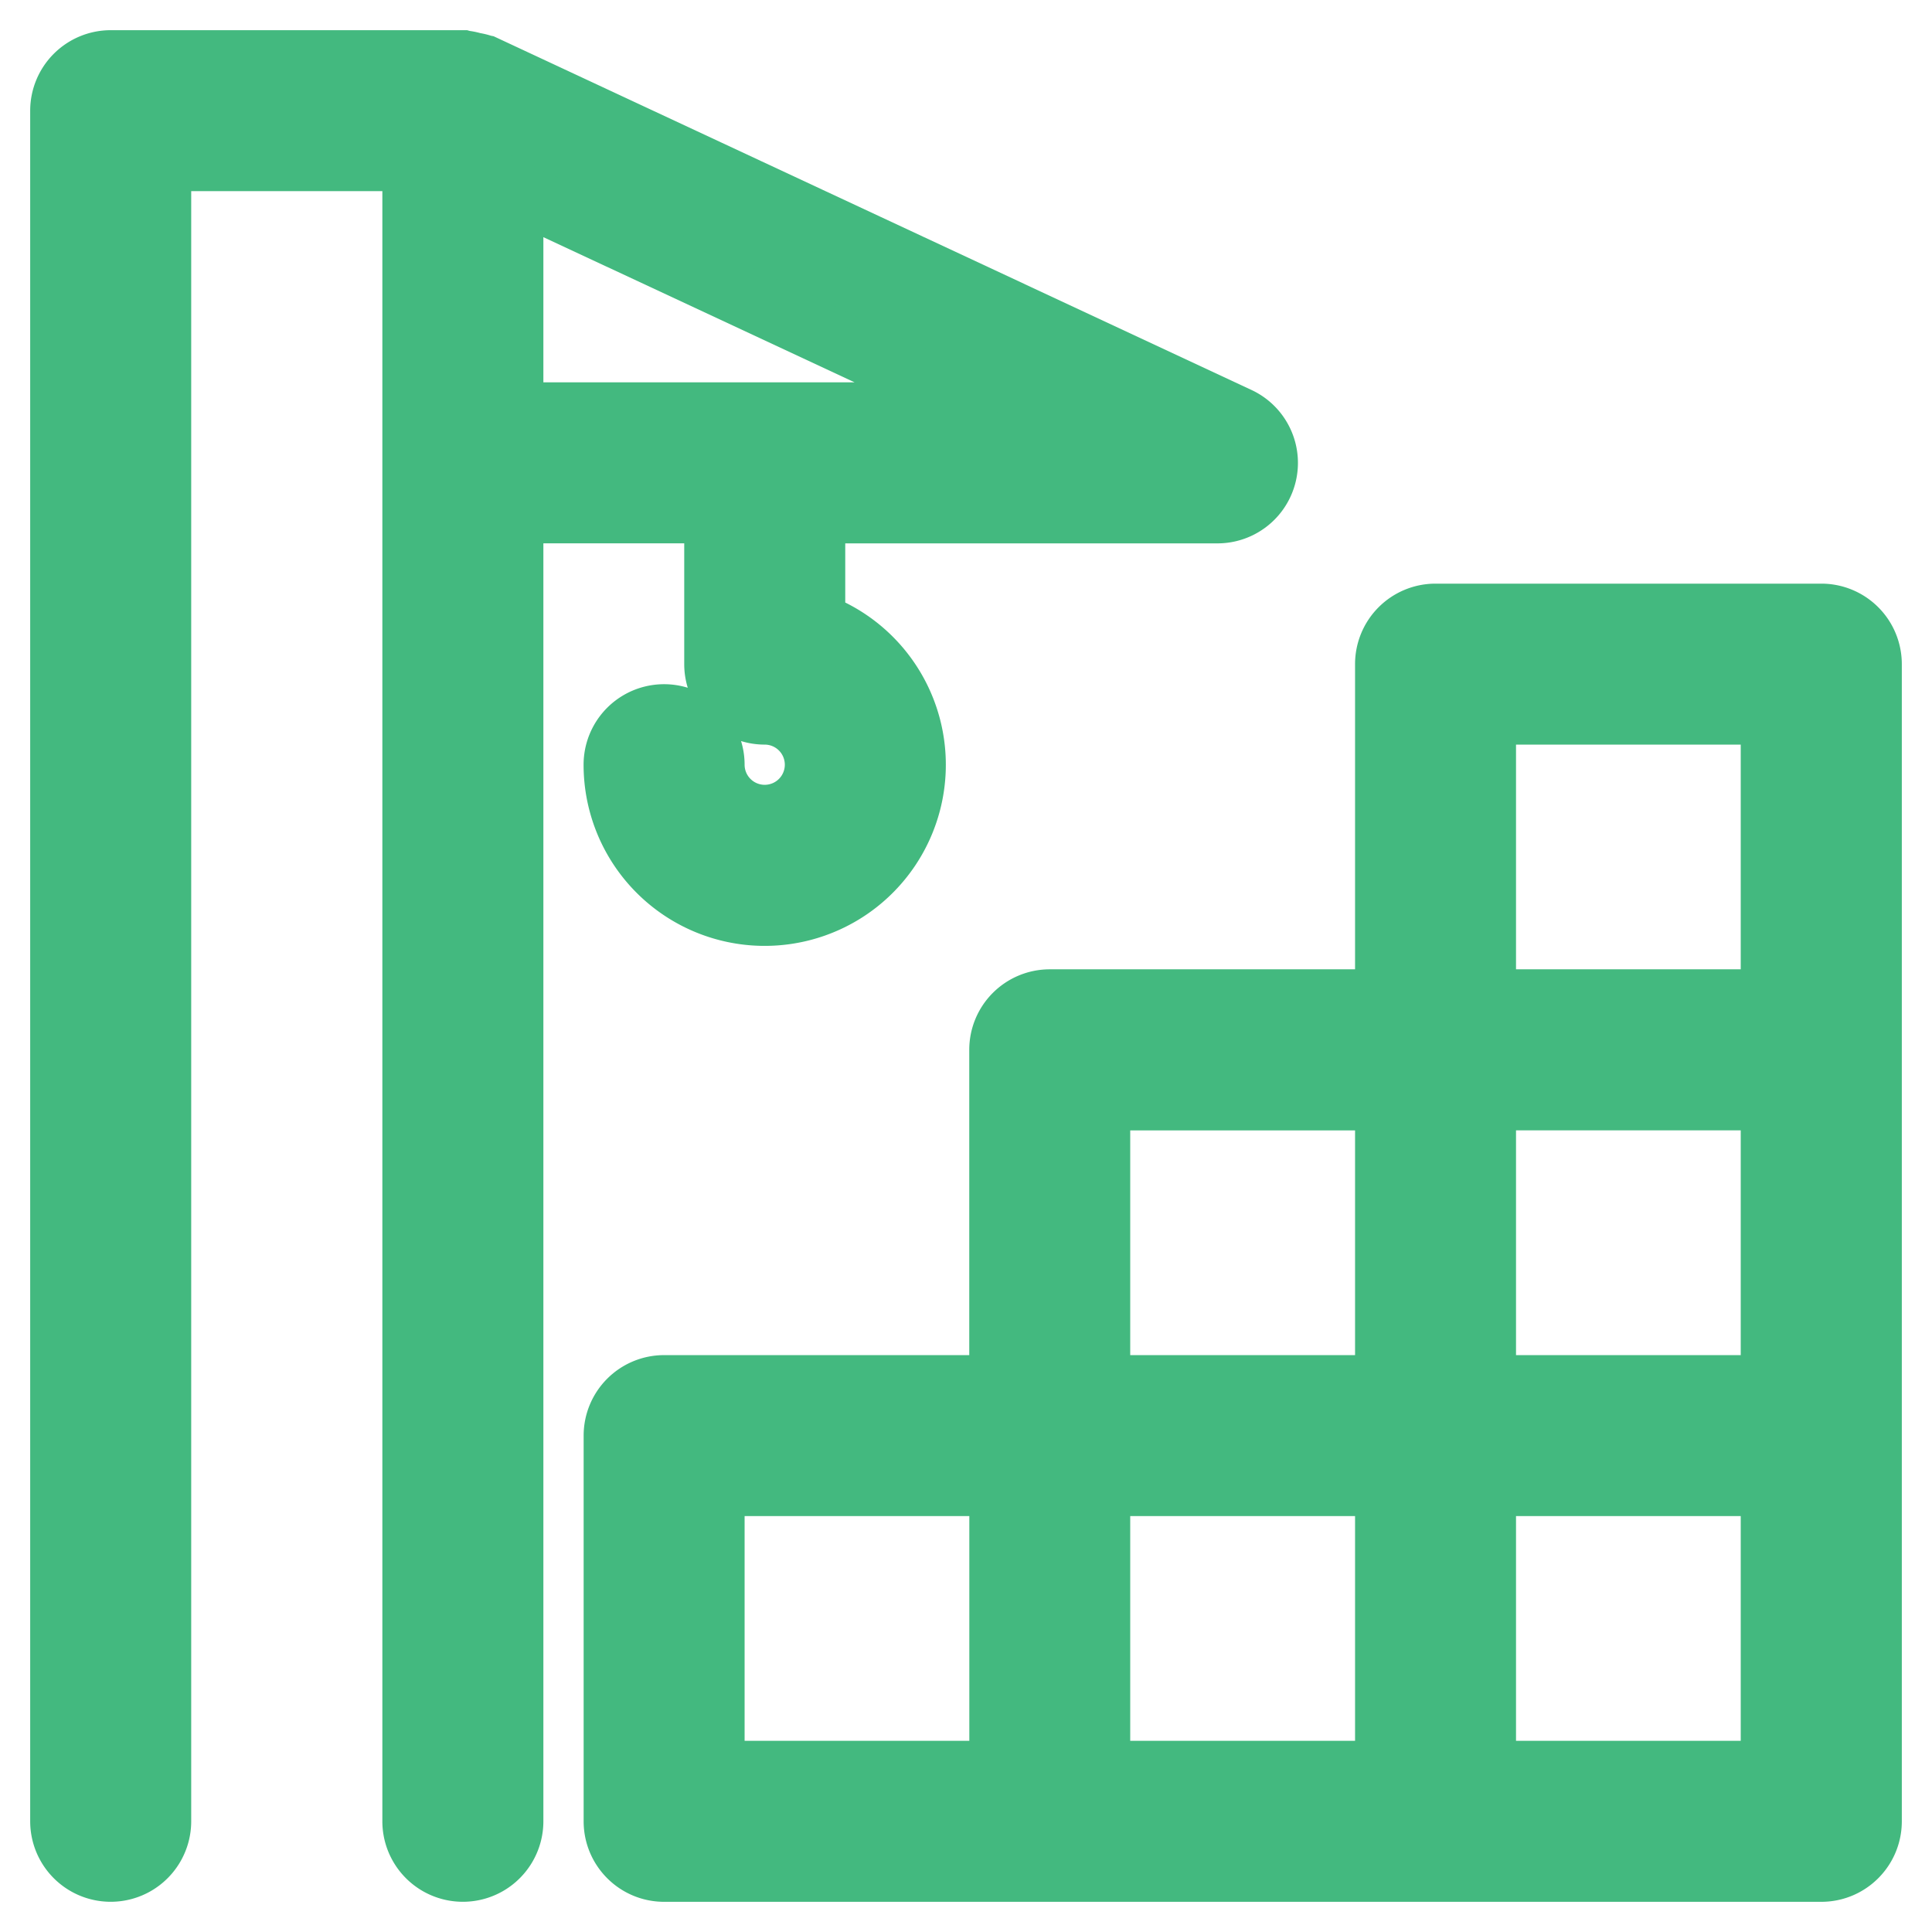
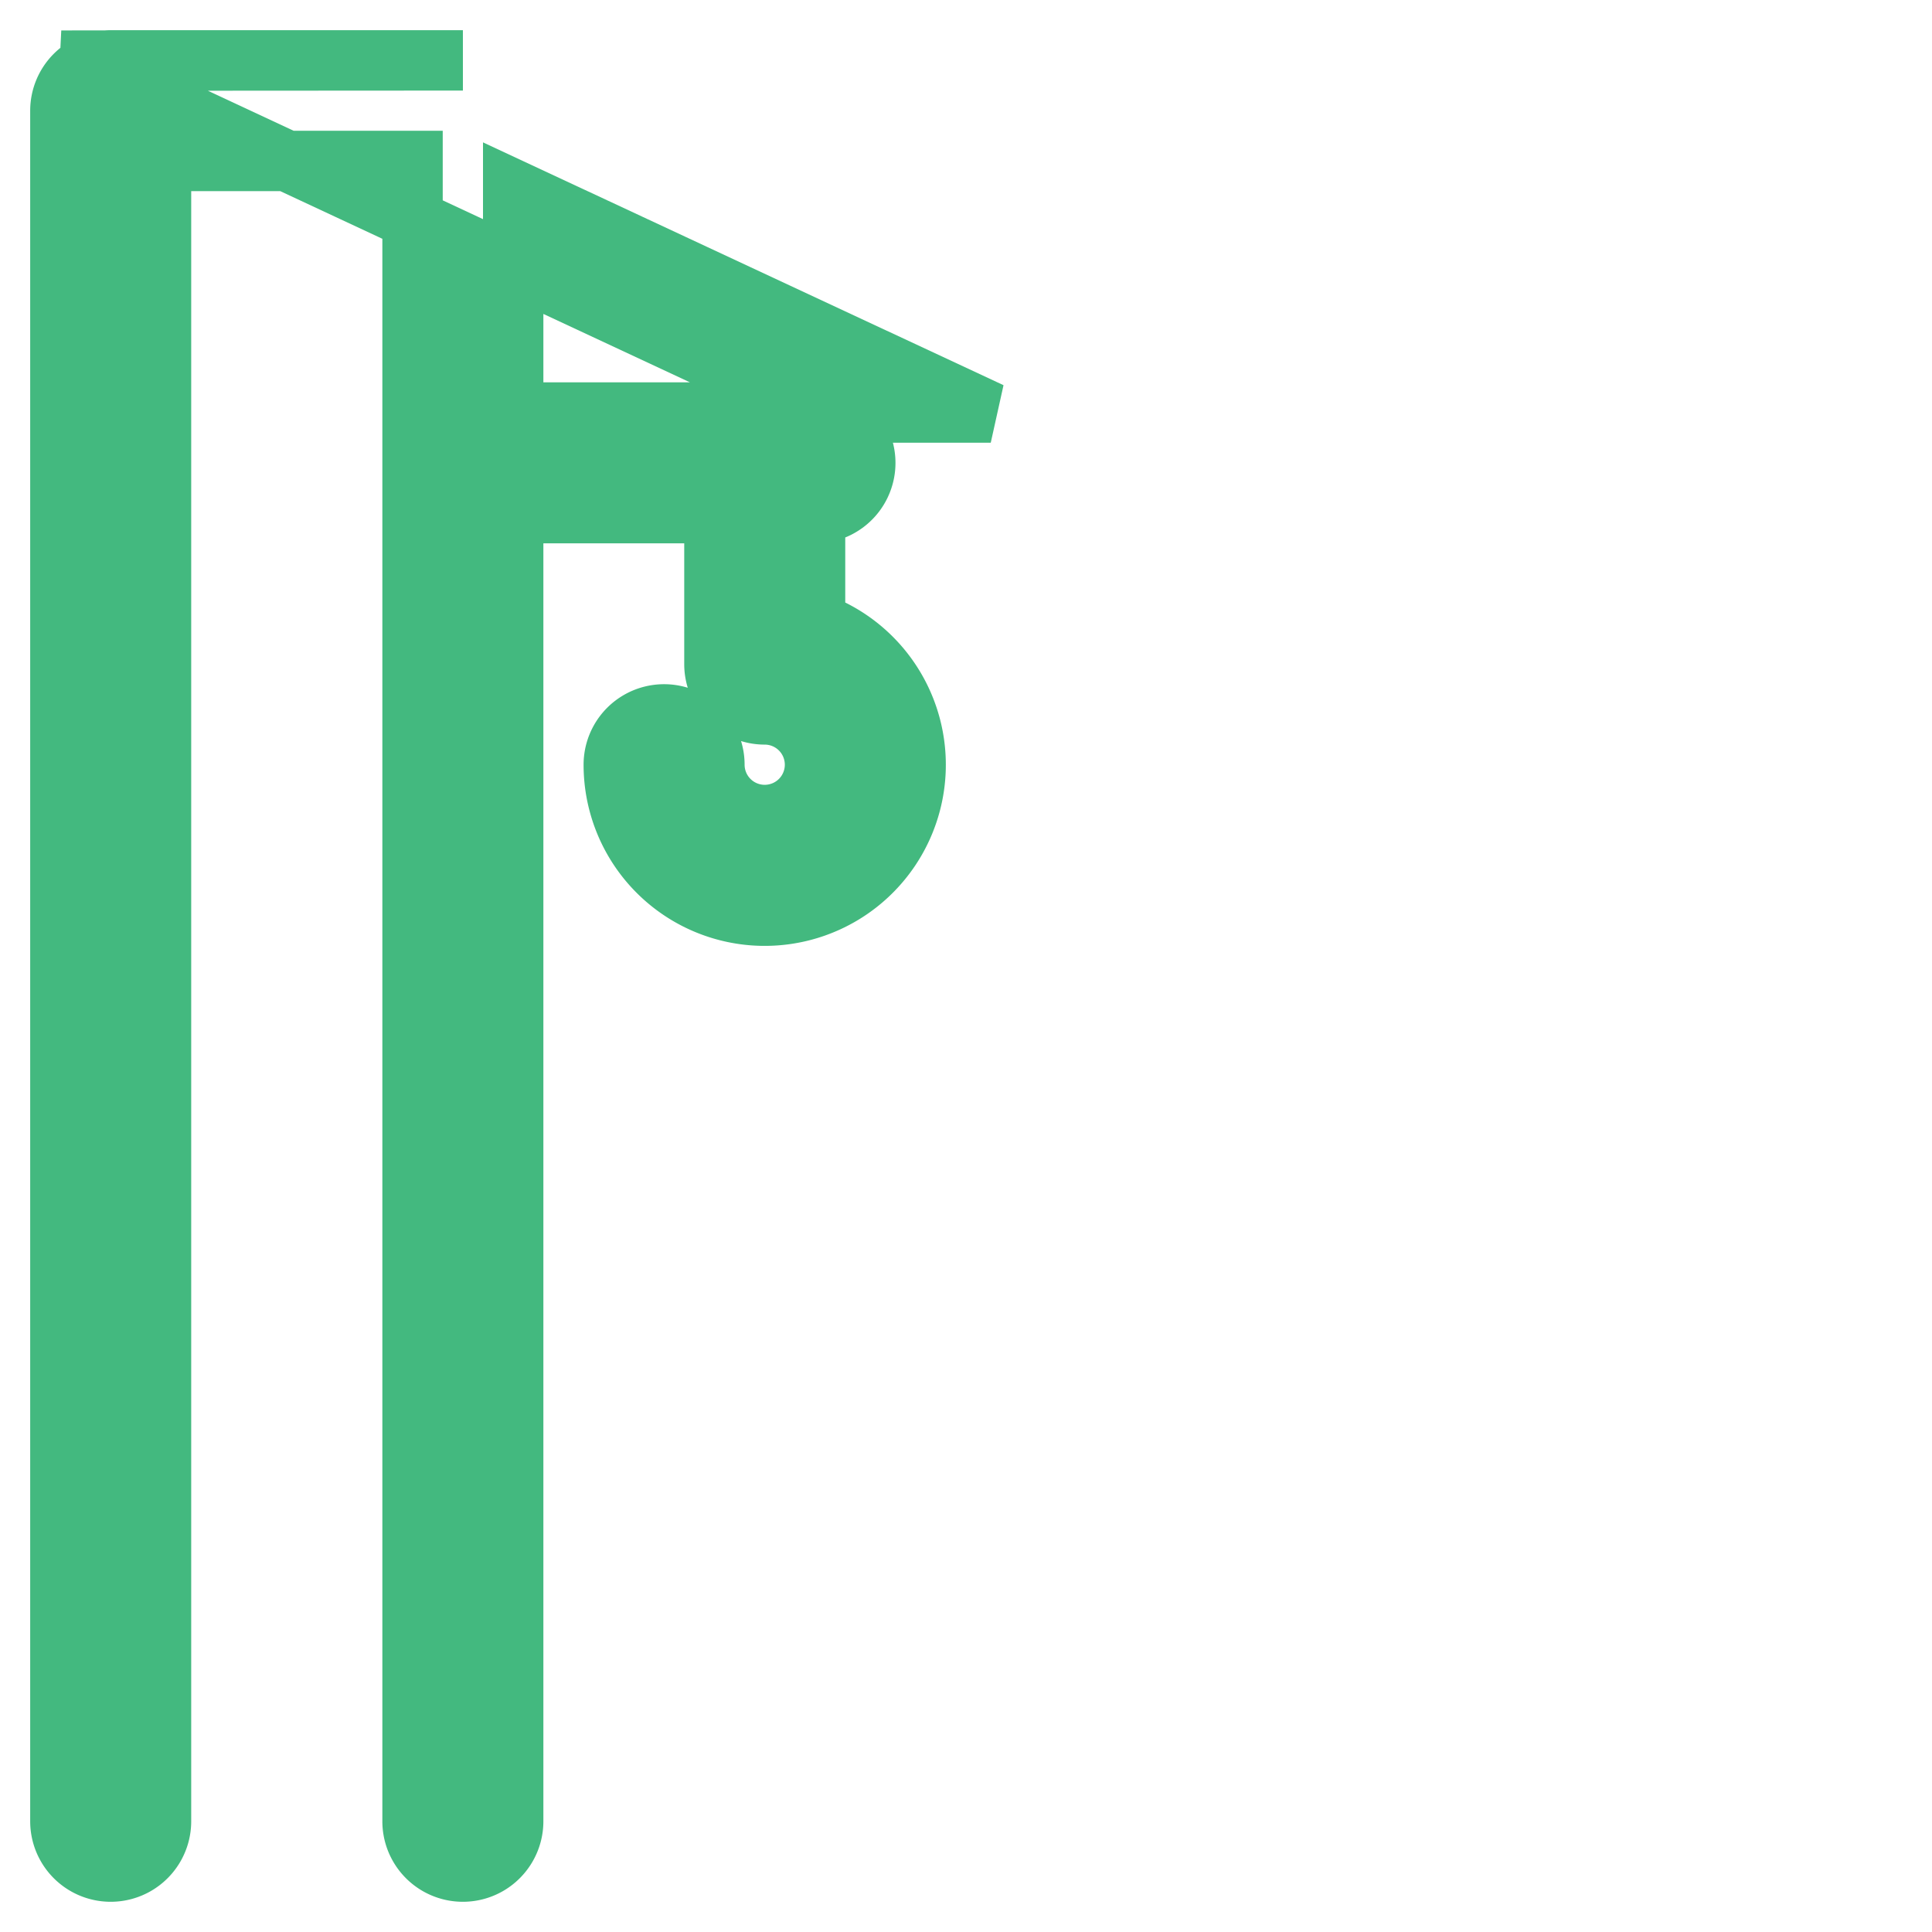
<svg xmlns="http://www.w3.org/2000/svg" width="32" height="32" viewBox="0 0 32 32" fill="none">
-   <path d="M30.166 10.167h-6.39a.833.833 0 0 0-.832.833v5.555h-5.556a.833.833 0 0 0-.834.834v5.556H11a.833.833 0 0 0-.833.833v6.389c0 .46.373.833.833.833h19.167c.46 0 .833-.373.833-.833V11a.833.833 0 0 0-.833-.833zm-5.556 8.055h4.722v4.723H24.61v-4.723zm0-6.389h4.722v4.722H24.61v-4.722zm-6.389 6.39h4.723v4.722H18.22v-4.723zm-6.388 6.388h4.722v4.722h-4.722v-4.722zm6.388 0h4.723v4.722H18.22v-4.722zm11.111 4.722H24.61v-4.722h4.722v4.722z" fill="#43B97F" stroke="#43B97F" />
-   <path d="M11.833 8.5V11c0 .46.373.833.833.833a.833.833 0 1 1-.833.833.833.833 0 0 0-1.667 0A2.5 2.5 0 1 0 13.5 10.31V8.5h6.666a.833.833 0 0 0 .353-1.587l-12.5-5.834-.015-.003a.853.853 0 0 0-.16-.039.825.825 0 0 0-.163-.033L7.667 1H1.833A.834.834 0 0 0 1 1.833v28.333a.833.833 0 0 0 1.667 0v-27.5h4.166v27.5a.833.833 0 0 0 1.667 0V8.499h3.333zM8.5 6.833v-3.69l7.91 3.69H8.5z" fill="#43B97F" stroke="#43B97F" />
+   <path d="M11.833 8.5V11c0 .46.373.833.833.833a.833.833 0 1 1-.833.833.833.833 0 0 0-1.667 0A2.5 2.5 0 1 0 13.5 10.31V8.5a.833.833 0 0 0 .353-1.587l-12.5-5.834-.015-.003a.853.853 0 0 0-.16-.039.825.825 0 0 0-.163-.033L7.667 1H1.833A.834.834 0 0 0 1 1.833v28.333a.833.833 0 0 0 1.667 0v-27.5h4.166v27.5a.833.833 0 0 0 1.667 0V8.499h3.333zM8.5 6.833v-3.69l7.91 3.69H8.5z" fill="#43B97F" stroke="#43B97F" />
</svg>